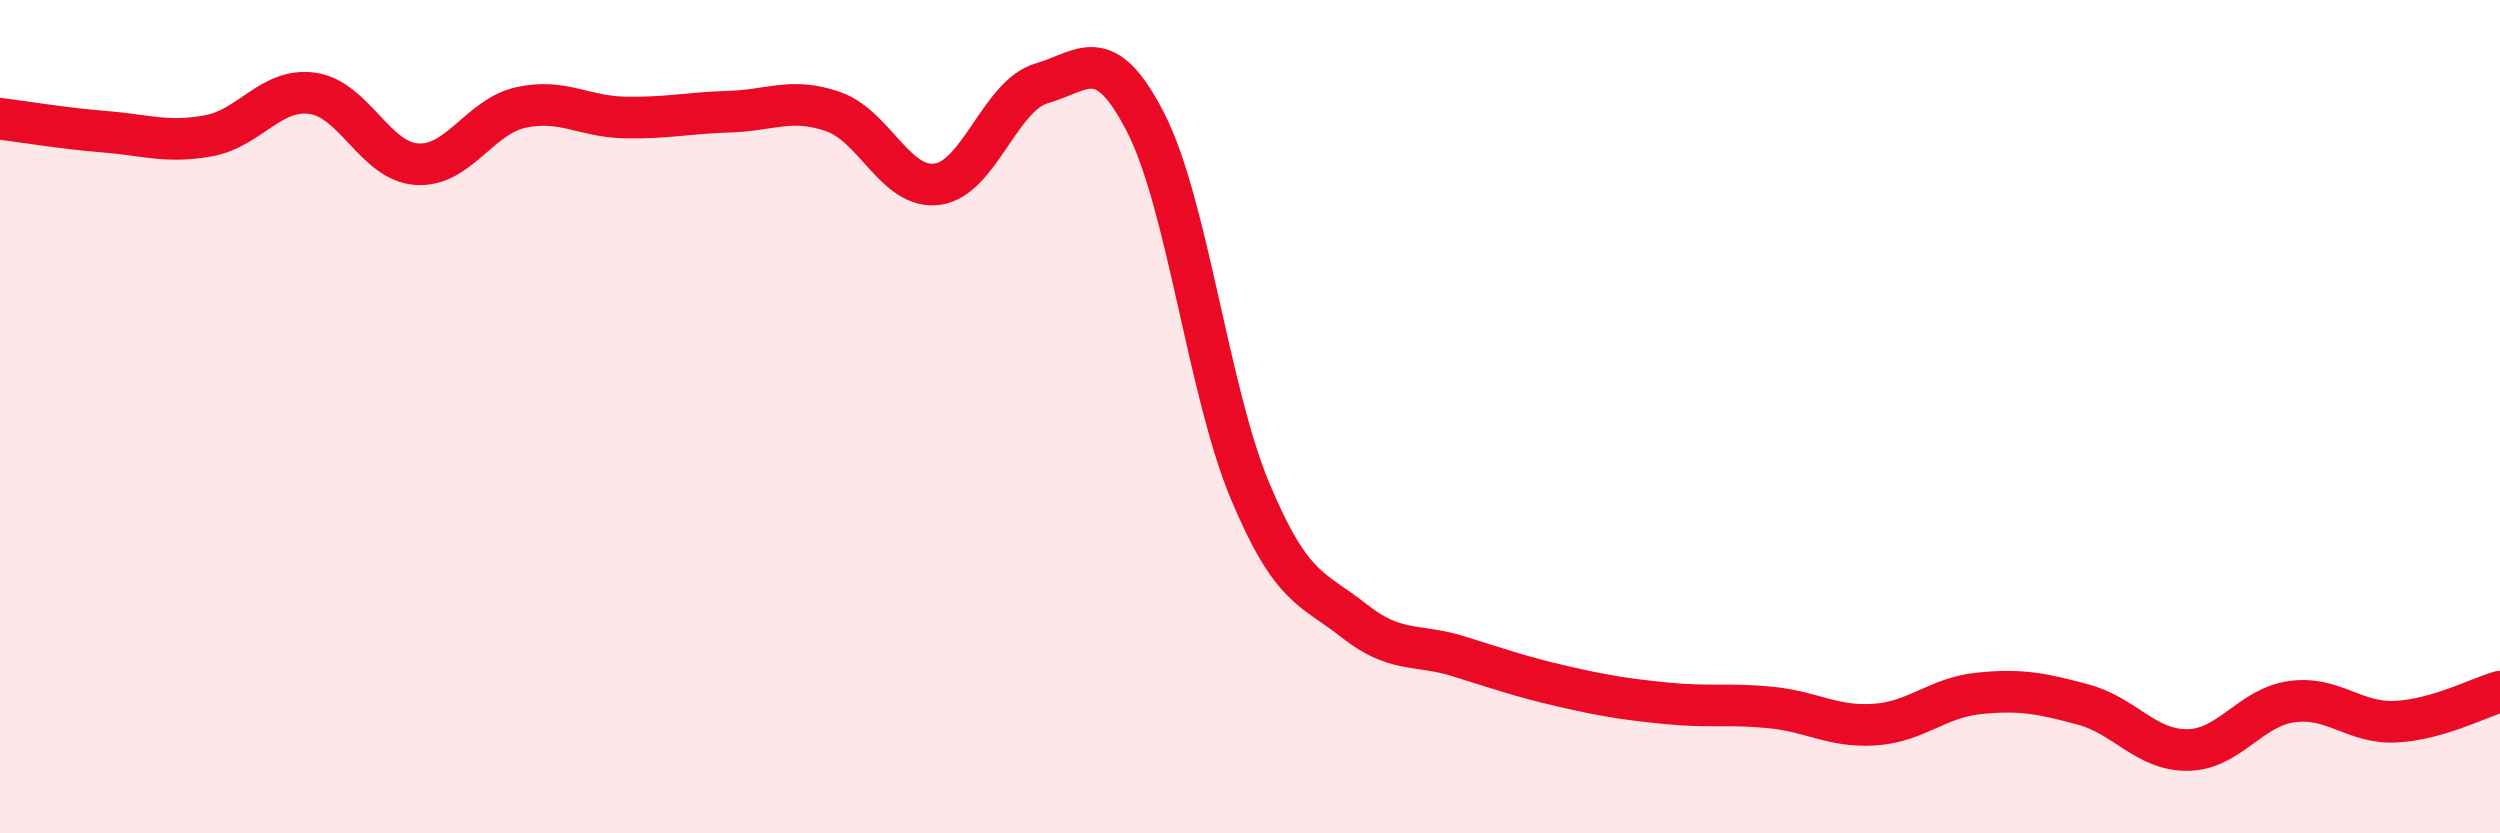
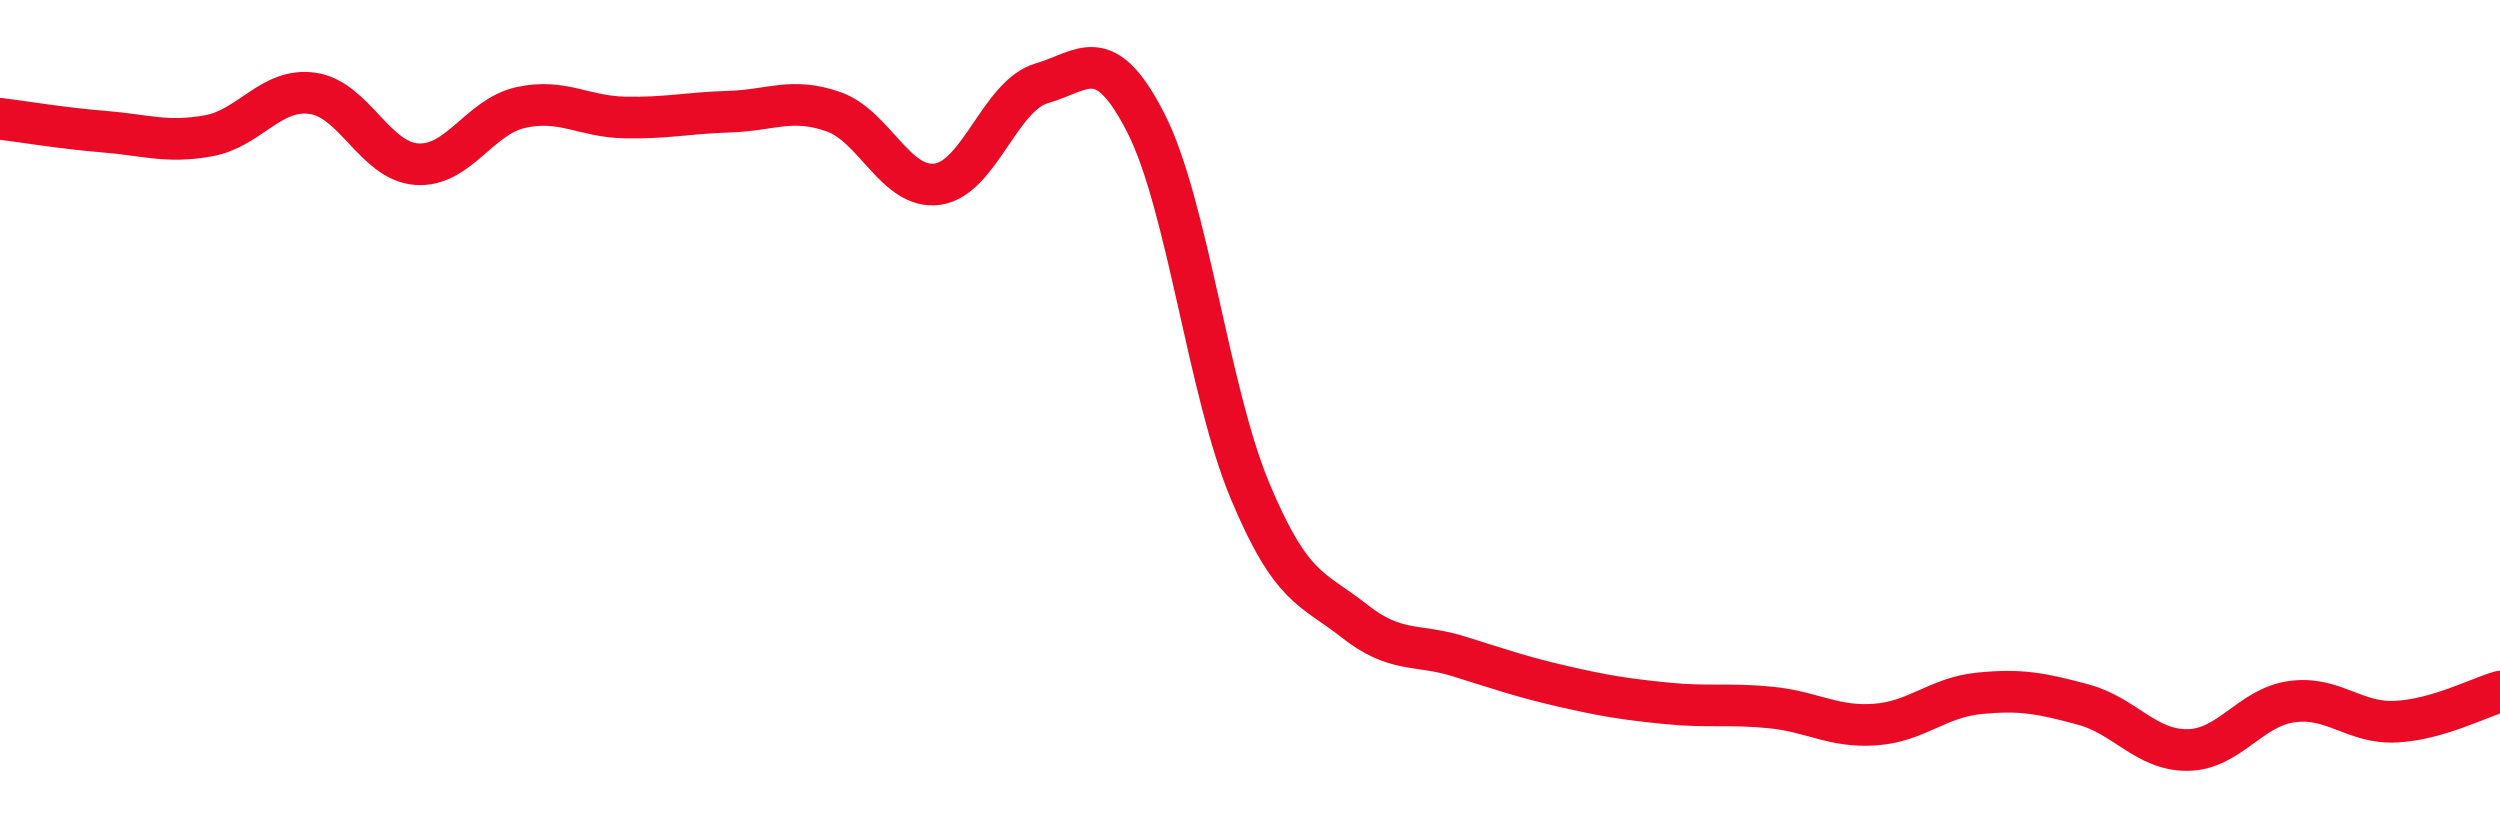
<svg xmlns="http://www.w3.org/2000/svg" width="60" height="20" viewBox="0 0 60 20">
-   <path d="M 0,2.85 C 0.5,2.91 1.5,3.08 2.5,3.16 C 3.5,3.24 4,3.44 5,3.26 C 6,3.08 6.5,2.1 7.5,2.24 C 8.5,2.38 9,3.87 10,3.94 C 11,4.01 11.5,2.8 12.5,2.58 C 13.5,2.36 14,2.8 15,2.82 C 16,2.84 16.5,2.71 17.5,2.68 C 18.5,2.65 19,2.33 20,2.68 C 21,3.03 21.5,4.56 22.5,4.42 C 23.5,4.28 24,2.29 25,2 C 26,1.71 26.5,0.99 27.5,2.95 C 28.5,4.91 29,9.39 30,11.78 C 31,14.17 31.5,14.11 32.5,14.9 C 33.5,15.69 34,15.44 35,15.75 C 36,16.06 36.5,16.24 37.5,16.47 C 38.5,16.7 39,16.78 40,16.88 C 41,16.98 41.5,16.88 42.5,16.98 C 43.5,17.08 44,17.46 45,17.39 C 46,17.32 46.5,16.74 47.5,16.64 C 48.5,16.54 49,16.64 50,16.91 C 51,17.18 51.5,18.01 52.5,18 C 53.5,17.99 54,16.98 55,16.84 C 56,16.7 56.5,17.37 57.5,17.32 C 58.5,17.27 59.5,16.74 60,16.6L60 20L0 20Z" fill="#EB0A25" opacity="0.1" stroke-linecap="round" stroke-linejoin="round" />
  <path d="M 0,2.85 C 0.5,2.91 1.5,3.08 2.5,3.16 C 3.5,3.24 4,3.44 5,3.26 C 6,3.08 6.5,2.1 7.5,2.24 C 8.5,2.38 9,3.87 10,3.94 C 11,4.01 11.5,2.8 12.5,2.58 C 13.5,2.36 14,2.8 15,2.82 C 16,2.84 16.5,2.71 17.5,2.68 C 18.5,2.65 19,2.33 20,2.68 C 21,3.03 21.5,4.56 22.5,4.42 C 23.5,4.28 24,2.29 25,2 C 26,1.71 26.5,0.99 27.5,2.95 C 28.5,4.91 29,9.39 30,11.78 C 31,14.17 31.5,14.11 32.5,14.9 C 33.5,15.69 34,15.44 35,15.75 C 36,16.06 36.5,16.24 37.5,16.47 C 38.5,16.7 39,16.78 40,16.88 C 41,16.98 41.5,16.88 42.5,16.98 C 43.5,17.08 44,17.46 45,17.39 C 46,17.32 46.5,16.74 47.5,16.64 C 48.5,16.54 49,16.64 50,16.91 C 51,17.18 51.5,18.01 52.5,18 C 53.5,17.99 54,16.98 55,16.84 C 56,16.7 56.5,17.37 57.5,17.32 C 58.5,17.27 59.5,16.74 60,16.6" stroke="#EB0A25" stroke-width="1" fill="none" stroke-linecap="round" stroke-linejoin="round" />
</svg>